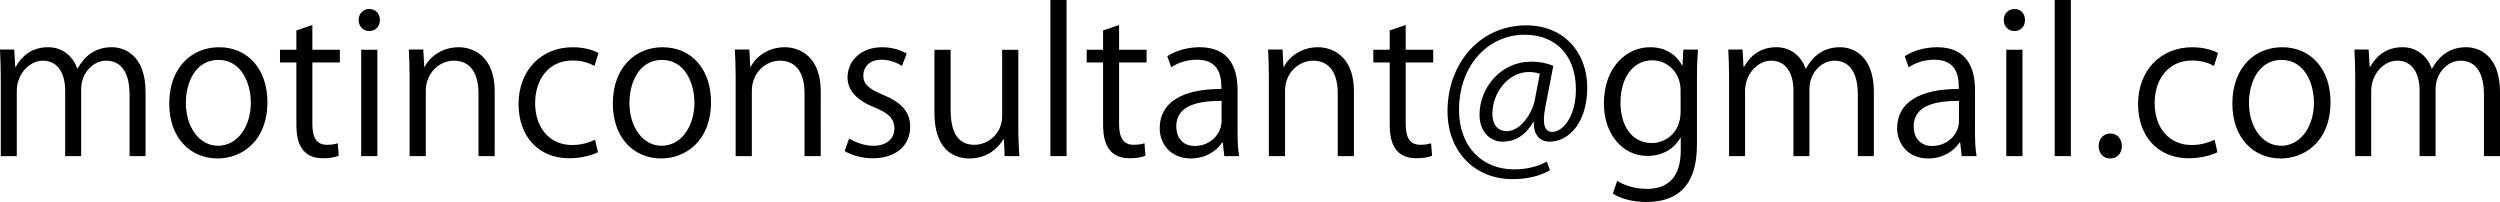
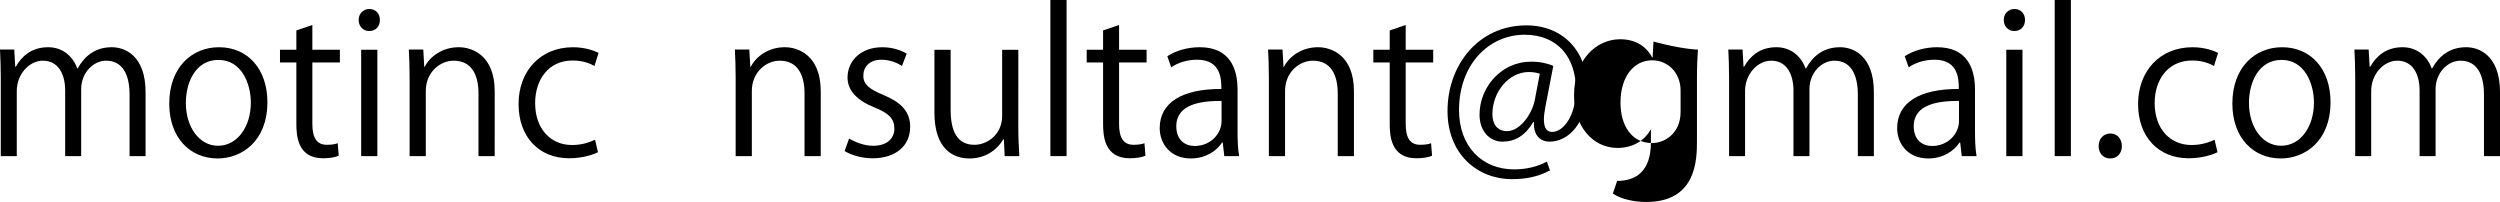
<svg xmlns="http://www.w3.org/2000/svg" id="レイヤー_1" x="0px" y="0px" width="153.653px" height="12.414px" viewBox="0 0 153.653 12.414" style="enable-background:new 0 0 153.653 12.414;" xml:space="preserve">
  <g>
    <path d="M8.946,9.595H7.963V5.817c0-1.271-0.456-2.087-1.439-2.087c-0.804,0-1.535,0.755-1.535,1.751v4.114H4.005v-4.03  c0-1.043-0.444-1.835-1.367-1.835c-0.852,0-1.607,0.839-1.607,1.859v4.006H0.048V4.737c0-0.671-0.024-1.151-0.048-1.691h0.875  l0.061,1.055h0.036c0.359-0.635,0.959-1.199,1.99-1.199c0.852,0,1.512,0.528,1.787,1.307h0.024C5.205,3.43,5.864,2.902,6.872,2.902  c0.804,0,2.075,0.516,2.075,2.759v3.934H8.946z" />
    <path d="M16.435,6.273c0,2.435-1.606,3.466-3.058,3.466c-1.68,0-2.975-1.259-2.975-3.37c0-2.231,1.391-3.466,3.059-3.466  C15.248,2.903,16.435,4.27,16.435,6.273z M13.426,3.682c-1.415,0-2.003,1.391-2.003,2.65c0,1.451,0.804,2.627,1.979,2.627  c1.188,0,2.015-1.176,2.015-2.651C15.416,5.145,14.852,3.682,13.426,3.682z" />
    <path d="M18.215,1.871l0.983-0.336v1.523h1.691v0.78h-1.691v3.778c0,0.828,0.252,1.283,0.888,1.283c0.3,0,0.504-0.035,0.672-0.096  l0.06,0.768c-0.216,0.097-0.552,0.156-0.971,0.156c-1.584,0-1.632-1.439-1.632-2.135V3.838h-1.007v-0.78h1.007  C18.215,3.058,18.215,1.871,18.215,1.871z" />
    <path d="M22.69,1.907c-0.384,0-0.648-0.3-0.648-0.684c0-0.372,0.276-0.671,0.66-0.671c0.396,0,0.647,0.3,0.647,0.671  C23.349,1.643,23.074,1.907,22.69,1.907z M23.193,9.595h-0.995V3.058h0.995V9.595z" />
    <path d="M30.404,9.595h-0.996V5.733c0-1.067-0.384-2.003-1.522-2.003c-0.852,0-1.716,0.72-1.716,1.859v4.006h-0.995V4.737  c0-0.671-0.023-1.163-0.048-1.691h0.888l0.06,1.067h0.024c0.323-0.636,1.079-1.211,2.099-1.211c0.815,0,2.207,0.492,2.207,2.71  L30.404,9.595L30.404,9.595z" />
    <path d="M36.752,9.355c-0.288,0.145-0.936,0.372-1.775,0.372c-1.871,0-3.106-1.331-3.106-3.334c0-2.015,1.331-3.49,3.347-3.49  c0.731,0,1.319,0.216,1.57,0.348l-0.251,0.804c-0.276-0.156-0.708-0.336-1.344-0.336c-1.511,0-2.303,1.211-2.303,2.615  c0,1.583,0.947,2.579,2.267,2.579c0.647,0,1.092-0.18,1.415-0.324L36.752,9.355z" />
-     <path d="M43.699,6.273c0,2.435-1.606,3.466-3.058,3.466c-1.68,0-2.975-1.259-2.975-3.37c0-2.231,1.391-3.466,3.059-3.466  C42.512,2.903,43.699,4.27,43.699,6.273z M40.689,3.682c-1.415,0-2.003,1.391-2.003,2.65c0,1.451,0.804,2.627,1.979,2.627  c1.188,0,2.015-1.176,2.015-2.651C42.679,5.145,42.116,3.682,40.689,3.682z" />
    <path d="M50.443,9.595h-0.996V5.733c0-1.067-0.384-2.003-1.522-2.003c-0.852,0-1.716,0.72-1.716,1.859v4.006h-0.995V4.737  c0-0.671-0.023-1.163-0.048-1.691h0.888l0.06,1.067h0.024c0.323-0.636,1.079-1.211,2.099-1.211c0.815,0,2.207,0.492,2.207,2.71  L50.443,9.595L50.443,9.595z" />
    <path d="M55.436,4.054c-0.24-0.156-0.684-0.384-1.271-0.384c-0.72,0-1.104,0.444-1.104,0.972c0,0.563,0.372,0.827,1.211,1.187  c1.056,0.432,1.668,0.984,1.668,1.968c0,1.163-0.888,1.931-2.315,1.931c-0.647,0-1.271-0.18-1.715-0.444l0.276-0.768  c0.348,0.204,0.911,0.444,1.475,0.444c0.876,0,1.308-0.468,1.308-1.056c0-0.612-0.348-0.948-1.212-1.295  c-1.103-0.444-1.667-1.056-1.667-1.847c0-1.019,0.815-1.859,2.135-1.859c0.624,0,1.151,0.18,1.5,0.396L55.436,4.054z" />
    <path d="M62.587,7.856c0,0.672,0.036,1.235,0.061,1.739h-0.9L61.7,8.564h-0.036c-0.3,0.516-0.971,1.175-2.086,1.175  c-0.984,0-2.147-0.563-2.147-2.818V3.059h0.996v3.682c0,1.272,0.371,2.159,1.463,2.159c0.779,0,1.703-0.623,1.703-1.775V3.059  h0.995L62.587,7.856L62.587,7.856z" />
    <path d="M65.553,9.595h-0.995V0h0.995V9.595z" />
    <path d="M67.797,1.871l0.983-0.336v1.523h1.691v0.78H68.78v3.778c0,0.828,0.252,1.283,0.888,1.283c0.3,0,0.504-0.035,0.672-0.096  l0.06,0.768c-0.216,0.097-0.552,0.156-0.971,0.156c-1.584,0-1.632-1.439-1.632-2.135V3.838H66.79v-0.78h1.007V1.871z" />
    <path d="M76.062,8.036c0,0.54,0.013,1.104,0.097,1.56h-0.912l-0.096-0.84h-0.036c-0.336,0.516-1.007,0.983-1.931,0.983  c-1.247,0-1.907-0.911-1.907-1.858c0-1.572,1.367-2.423,3.79-2.412c0-0.551,0-1.799-1.487-1.799c-0.563,0-1.151,0.156-1.595,0.468  l-0.24-0.684c0.528-0.348,1.26-0.552,1.991-0.552c1.847,0,2.326,1.307,2.326,2.603V8.036z M75.079,6.201  c-1.235,0-2.782,0.18-2.782,1.56c0,0.839,0.528,1.211,1.128,1.211c0.971,0,1.654-0.743,1.654-1.535V6.201z" />
    <path d="M83.215,9.595h-0.996V5.733c0-1.067-0.384-2.003-1.522-2.003c-0.852,0-1.716,0.72-1.716,1.859v4.006h-0.995V4.737  c0-0.671-0.023-1.163-0.048-1.691h0.887l0.06,1.067h0.024c0.323-0.636,1.079-1.211,2.099-1.211c0.815,0,2.207,0.492,2.207,2.71  V9.595z" />
    <path d="M85.413,1.871l0.983-0.336v1.523h1.691v0.78h-1.691v3.778c0,0.828,0.252,1.283,0.888,1.283c0.3,0,0.504-0.035,0.672-0.096  l0.06,0.768c-0.216,0.097-0.552,0.156-0.972,0.156c-1.583,0-1.631-1.439-1.631-2.135V3.838h-1.007v-0.78h1.007V1.871z" />
    <path d="M94.986,6.537c-0.06,0.312-0.096,0.587-0.096,0.803c0,0.516,0.168,0.756,0.491,0.768c0.708,0.012,1.476-0.996,1.476-2.603  c0-1.991-1.127-3.37-3.154-3.37c-2.194,0-4.029,1.823-4.029,4.629c0,2.243,1.415,3.646,3.382,3.646c0.779,0,1.475-0.18,2.015-0.479  l0.192,0.54c-0.708,0.384-1.451,0.539-2.327,0.539c-2.171,0-3.97-1.571-3.97-4.186c0-2.831,1.907-5.265,4.846-5.265  c2.267,0,3.741,1.619,3.741,3.826c0,2.123-1.104,3.322-2.326,3.322c-0.516,0-0.996-0.359-0.947-1.199h-0.049  c-0.491,0.827-1.115,1.199-1.895,1.199c-0.743,0-1.403-0.611-1.403-1.655c0-1.667,1.308-3.262,3.179-3.262  c0.552,0,1.019,0.108,1.354,0.264L94.986,6.537z M94.638,4.534c-0.132-0.048-0.359-0.108-0.672-0.108  c-1.247,0-2.242,1.235-2.242,2.59c0,0.624,0.312,1.044,0.899,1.044c0.804,0,1.535-1.056,1.703-1.896L94.638,4.534z" />
-     <path d="M104.358,3.047c-0.036,0.468-0.061,0.996-0.061,1.799V8.66c0,1.14-0.023,3.754-3.118,3.754  c-0.743,0-1.559-0.18-2.051-0.516l0.264-0.779c0.42,0.252,1.056,0.491,1.835,0.491c1.199,0,2.075-0.636,2.075-2.362v-0.78h-0.024  c-0.336,0.612-1.031,1.115-2.026,1.115c-1.56,0-2.675-1.379-2.675-3.214c0-2.267,1.415-3.466,2.83-3.466  c1.116,0,1.703,0.6,1.979,1.127h0.023l0.049-0.983C103.458,3.047,104.358,3.047,104.358,3.047z M103.291,5.565  c0-1.139-0.828-1.859-1.739-1.859c-1.151,0-1.955,1.02-1.955,2.603c0,1.391,0.672,2.483,1.943,2.483  c0.743,0,1.751-0.563,1.751-1.919V5.565z" />
+     <path d="M104.358,3.047c-0.036,0.468-0.061,0.996-0.061,1.799V8.66c0,1.14-0.023,3.754-3.118,3.754  c-0.743,0-1.559-0.18-2.051-0.516l0.264-0.779c1.199,0,2.075-0.636,2.075-2.362v-0.78h-0.024  c-0.336,0.612-1.031,1.115-2.026,1.115c-1.56,0-2.675-1.379-2.675-3.214c0-2.267,1.415-3.466,2.83-3.466  c1.116,0,1.703,0.6,1.979,1.127h0.023l0.049-0.983C103.458,3.047,104.358,3.047,104.358,3.047z M103.291,5.565  c0-1.139-0.828-1.859-1.739-1.859c-1.151,0-1.955,1.02-1.955,2.603c0,1.391,0.672,2.483,1.943,2.483  c0.743,0,1.751-0.563,1.751-1.919V5.565z" />
    <path d="M115.168,9.595h-0.983V5.817c0-1.271-0.456-2.087-1.439-2.087c-0.804,0-1.535,0.755-1.535,1.751v4.114h-0.983v-4.03  c0-1.043-0.444-1.835-1.367-1.835c-0.852,0-1.607,0.839-1.607,1.859v4.006h-0.983V4.737c0-0.671-0.023-1.151-0.048-1.691h0.875  l0.061,1.055h0.036c0.359-0.635,0.959-1.199,1.99-1.199c0.852,0,1.512,0.528,1.787,1.307h0.024  c0.432-0.779,1.091-1.307,2.099-1.307c0.804,0,2.075,0.516,2.075,2.759v3.934H115.168z" />
    <path d="M121.386,8.036c0,0.54,0.013,1.104,0.097,1.56h-0.912l-0.096-0.84h-0.036c-0.336,0.516-1.007,0.983-1.931,0.983  c-1.247,0-1.907-0.911-1.907-1.858c0-1.572,1.367-2.423,3.79-2.412c0-0.551,0-1.799-1.487-1.799c-0.563,0-1.151,0.156-1.595,0.468  l-0.24-0.684c0.528-0.348,1.26-0.552,1.991-0.552c1.847,0,2.326,1.307,2.326,2.603V8.036z M120.402,6.201  c-1.235,0-2.782,0.18-2.782,1.56c0,0.839,0.528,1.211,1.128,1.211c0.971,0,1.654-0.743,1.654-1.535L120.402,6.201L120.402,6.201z" />
    <path d="M123.801,1.907c-0.384,0-0.648-0.3-0.648-0.684c0-0.372,0.276-0.671,0.66-0.671c0.396,0,0.647,0.3,0.647,0.671  C124.46,1.643,124.184,1.907,123.801,1.907z M124.304,9.595h-0.995V3.058h0.995V9.595z" />
    <path d="M127.279,9.595h-0.995V0h0.995V9.595z" />
    <path d="M128.985,8.983c0-0.455,0.3-0.779,0.719-0.779c0.42,0,0.708,0.324,0.708,0.779c0,0.433-0.275,0.756-0.72,0.756  C129.237,9.739,128.985,9.38,128.985,8.983z" />
    <path d="M136.29,9.355c-0.288,0.145-0.936,0.372-1.775,0.372c-1.871,0-3.106-1.331-3.106-3.334c0-2.015,1.331-3.49,3.347-3.49  c0.731,0,1.318,0.216,1.57,0.348l-0.252,0.804c-0.275-0.156-0.707-0.336-1.343-0.336c-1.511,0-2.303,1.211-2.303,2.615  c0,1.583,0.947,2.579,2.267,2.579c0.647,0,1.092-0.18,1.415-0.324L136.29,9.355z" />
    <path d="M143.237,6.273c0,2.435-1.606,3.466-3.058,3.466c-1.68,0-2.975-1.259-2.975-3.37c0-2.231,1.391-3.466,3.059-3.466  C142.05,2.903,143.237,4.27,143.237,6.273z M140.227,3.682c-1.416,0-2.003,1.391-2.003,2.65c0,1.451,0.804,2.627,1.979,2.627  c1.188,0,2.015-1.176,2.015-2.651C142.218,5.145,141.654,3.682,140.227,3.682z" />
    <path d="M153.651,9.595h-0.983V5.817c0-1.271-0.456-2.087-1.439-2.087c-0.804,0-1.535,0.755-1.535,1.751v4.114h-0.983v-4.03  c0-1.043-0.444-1.835-1.367-1.835c-0.852,0-1.607,0.839-1.607,1.859v4.006h-0.983V4.737c0-0.671-0.024-1.151-0.048-1.691h0.875  l0.061,1.055h0.036c0.359-0.635,0.959-1.199,1.99-1.199c0.852,0,1.512,0.528,1.787,1.307h0.024  c0.432-0.779,1.091-1.307,2.099-1.307c0.804,0,2.075,0.516,2.075,2.759v3.934H153.651z" />
  </g>
</svg>